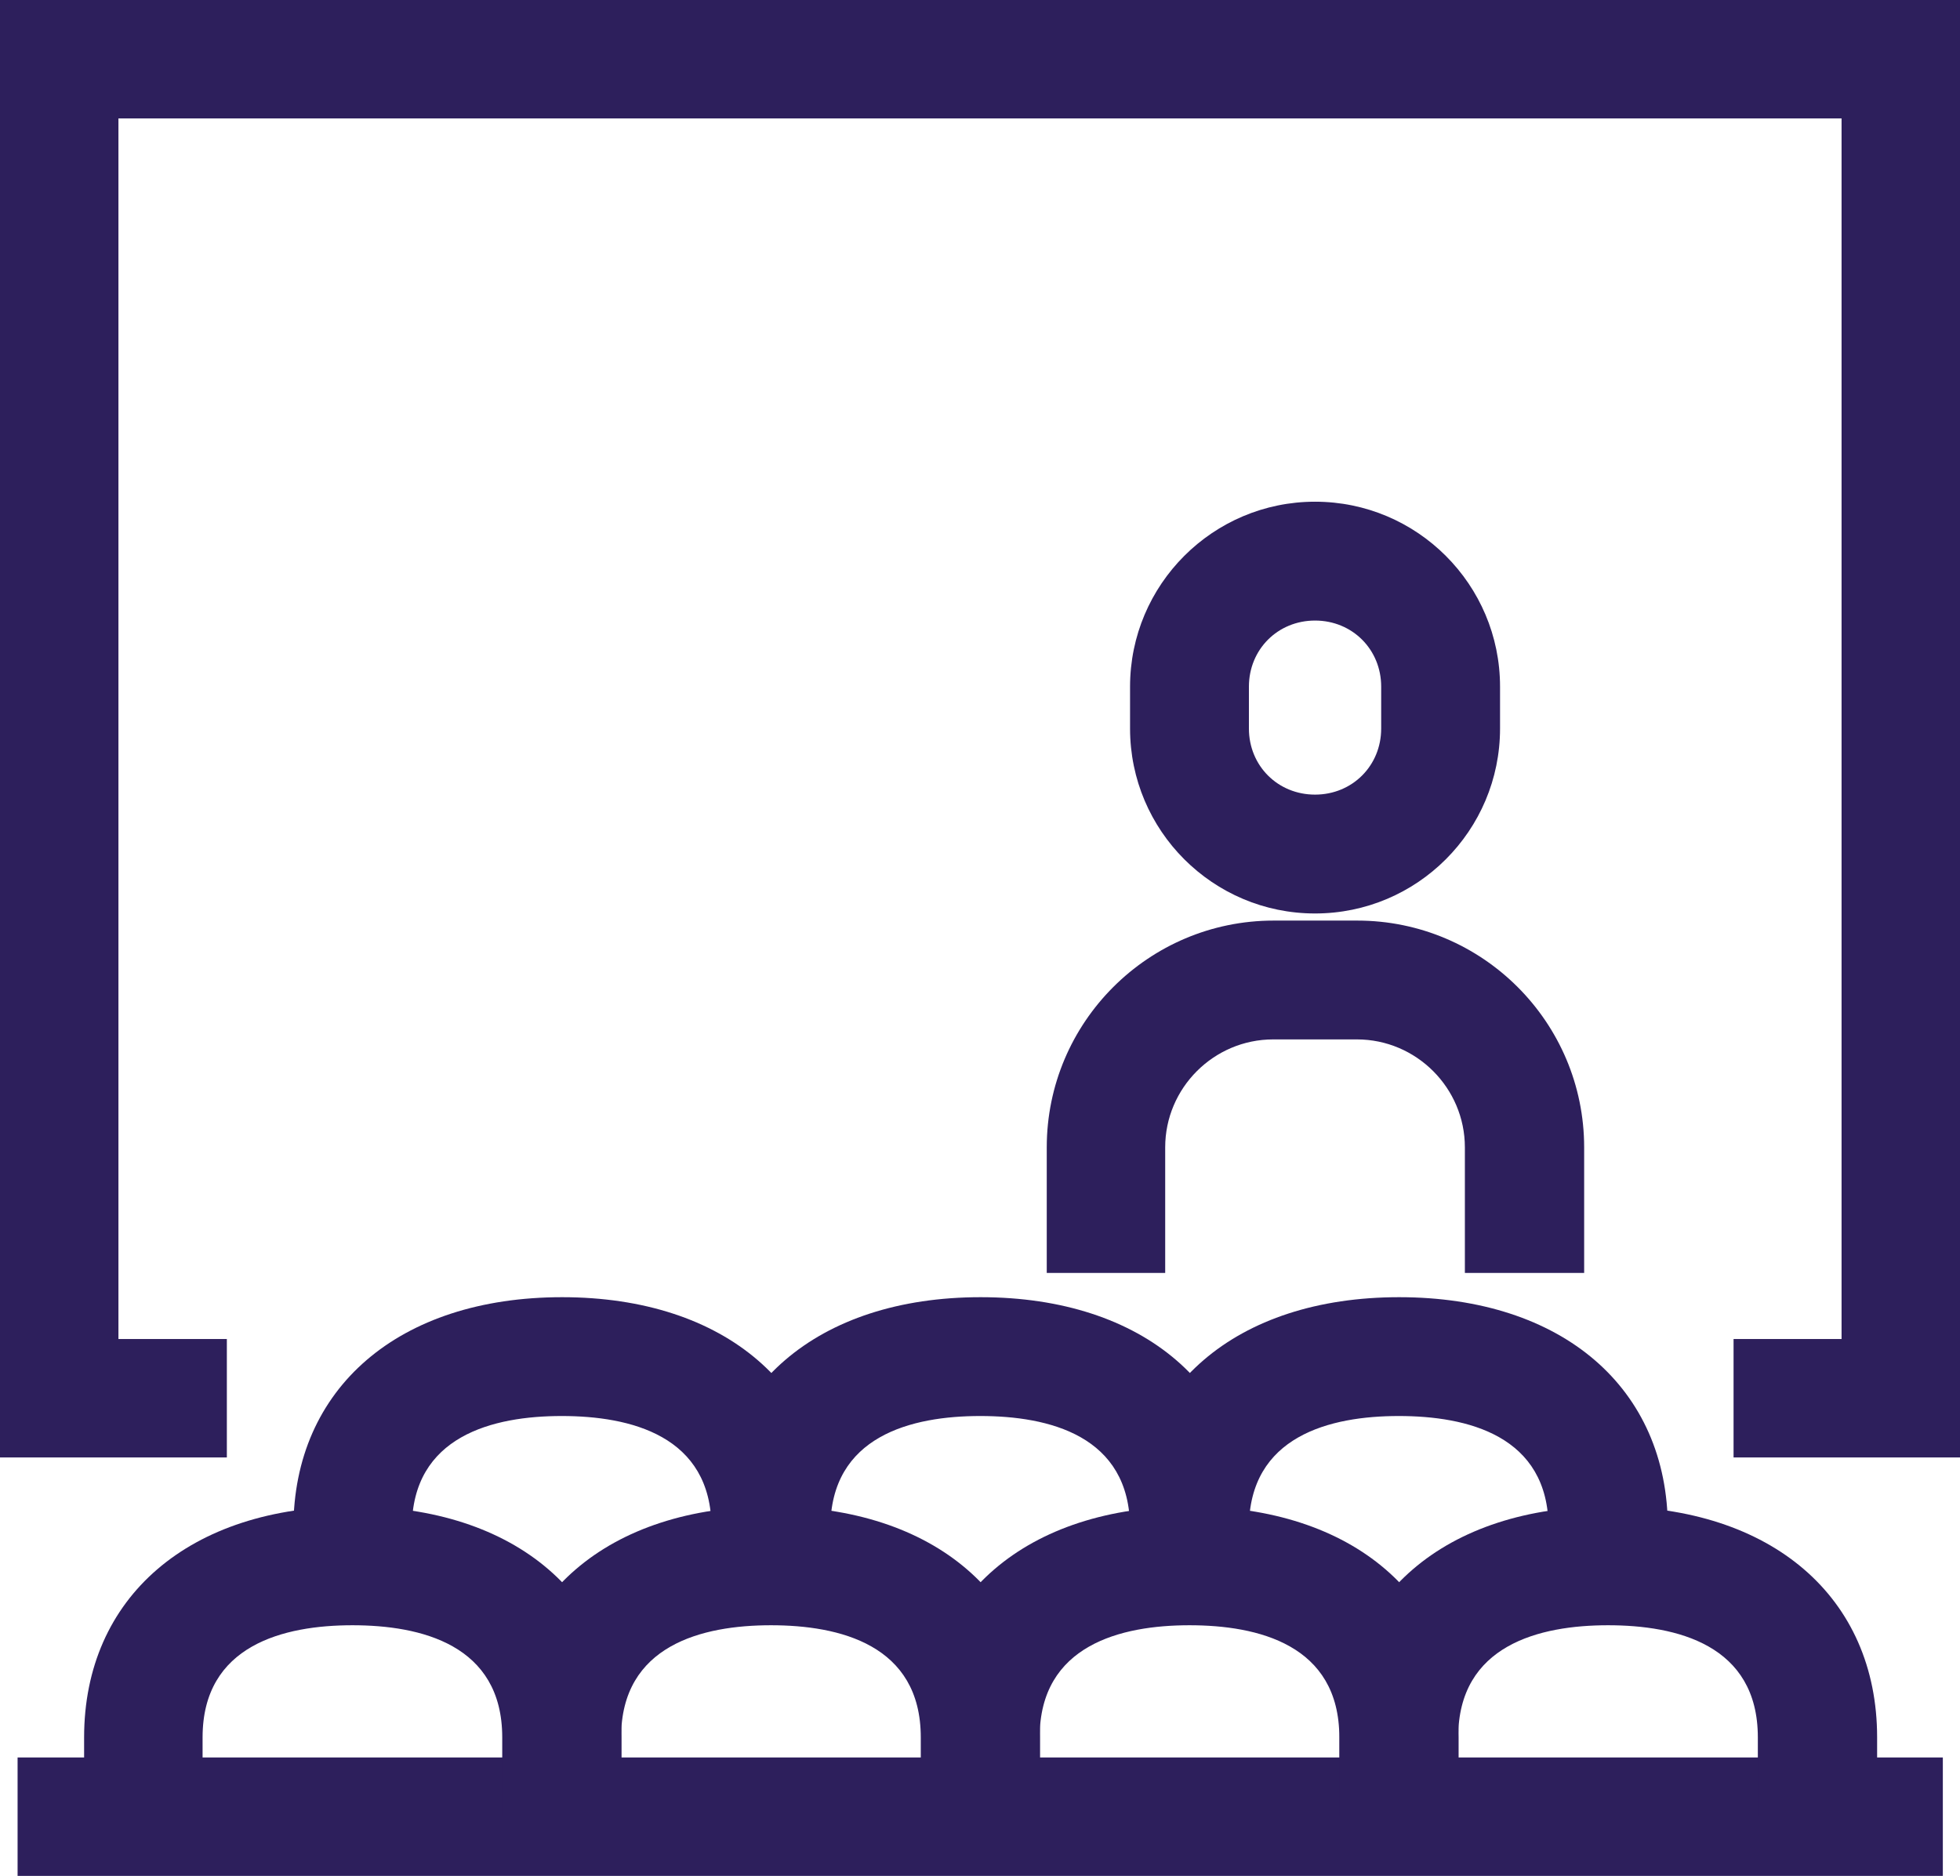
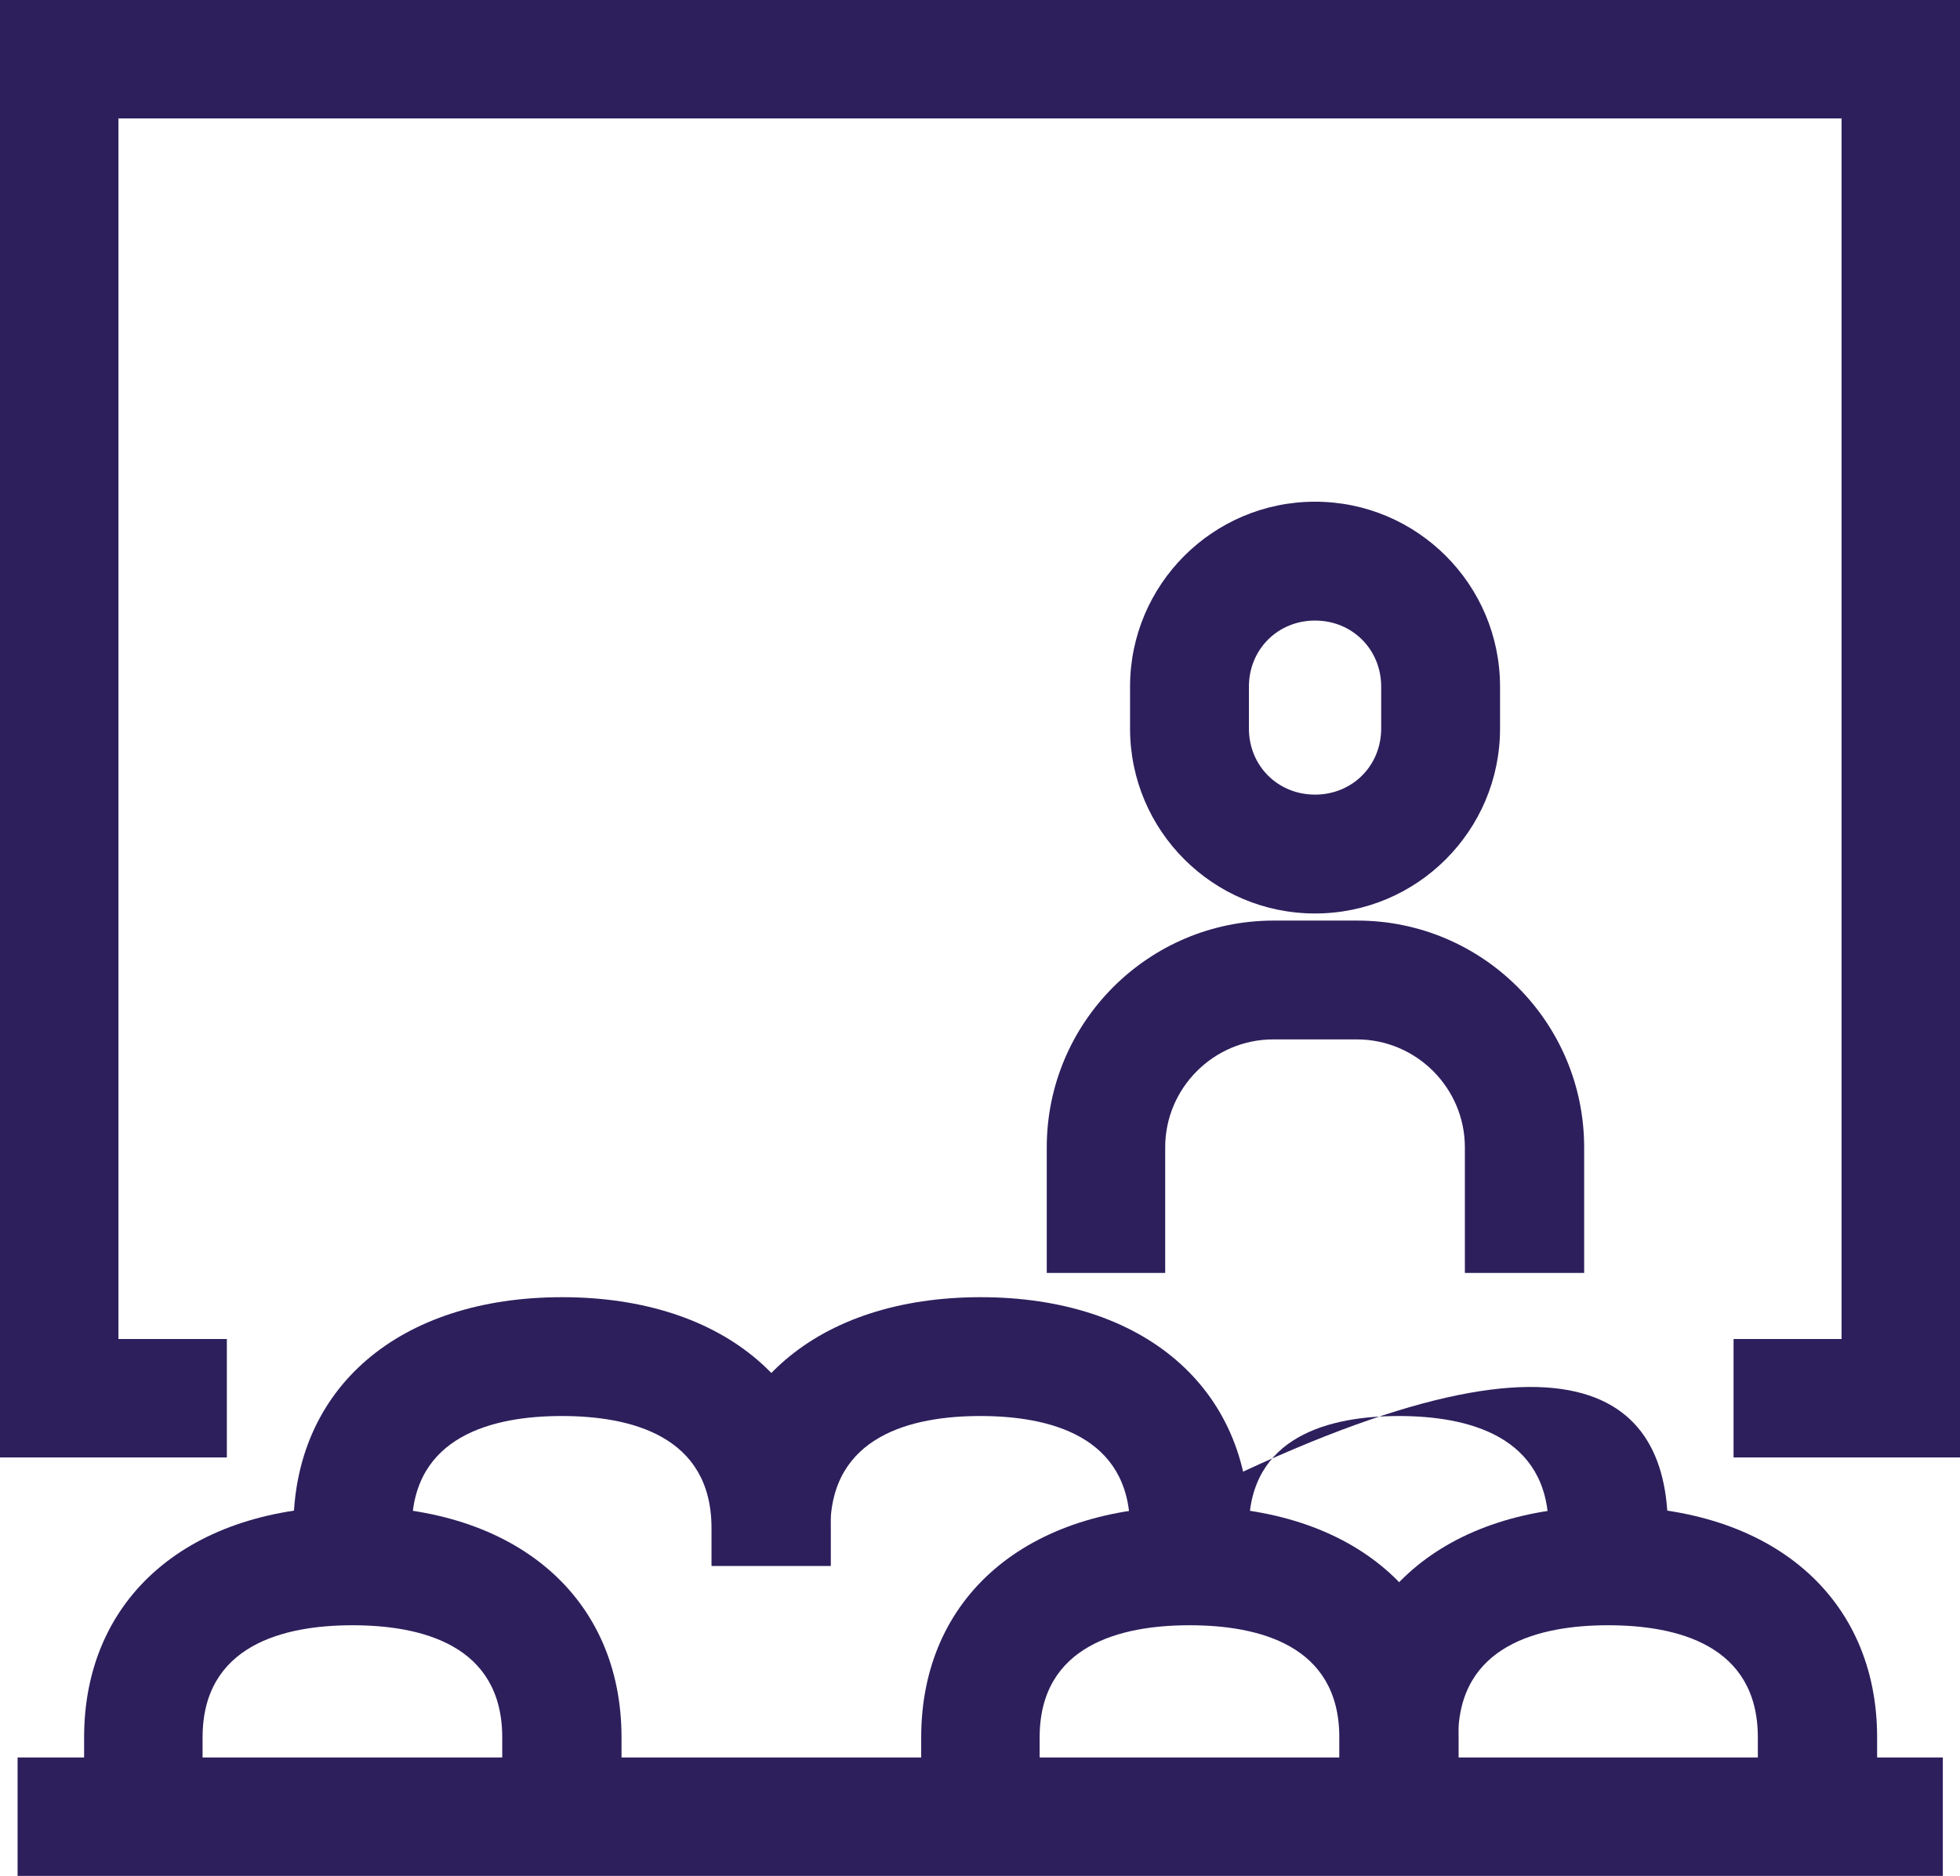
<svg xmlns="http://www.w3.org/2000/svg" width="70" height="67" viewBox="0 0 70 67" fill="none">
  <g clip-path="url(#clip0_92_322)">
    <path d="M70 52.055H61.913V47.825H65.77V4.23H4.23V47.825H8.102V52.055H0V0H70V52.055Z" fill="#2D1F5C" />
    <path d="M69.387 62.77H0.628V67H69.387V62.77Z" fill="#2D1F5C" />
    <path d="M56.547 45.464H52.317V40.98C52.317 38.858 50.583 37.124 48.461 37.124H45.471C43.348 37.124 41.614 38.858 41.614 40.98V45.464H37.384V40.98C37.384 36.511 41.017 32.88 45.486 32.88H48.475C52.945 32.88 56.577 36.511 56.577 40.98V45.464H56.547Z" fill="#2D1F5C" />
    <path d="M29.641 55.925H25.411V54.58C25.411 51.263 22.497 50.575 20.06 50.575C17.623 50.575 14.709 51.278 14.709 54.58V55.925H10.479V54.58C10.479 49.574 14.245 46.331 20.075 46.331C25.904 46.331 29.671 49.574 29.671 54.58V55.925H29.641Z" fill="#2D1F5C" />
    <path d="M44.589 55.925H40.358V54.58C40.358 51.263 37.444 50.575 35.007 50.575C32.571 50.575 29.656 51.278 29.656 54.58V55.925H25.426V54.58C25.426 49.574 29.193 46.331 35.022 46.331C40.852 46.331 44.619 49.574 44.619 54.58V55.925H44.589Z" fill="#2D1F5C" />
-     <path d="M59.536 55.925H55.306V54.58C55.306 51.263 52.392 50.575 49.955 50.575C47.519 50.575 44.604 51.278 44.604 54.58V55.925H40.373V54.58C40.373 49.574 44.14 46.331 49.97 46.331C55.8 46.331 59.566 49.574 59.566 54.58V55.925H59.536Z" fill="#2D1F5C" />
+     <path d="M59.536 55.925H55.306V54.58C55.306 51.263 52.392 50.575 49.955 50.575C47.519 50.575 44.604 51.278 44.604 54.58V55.925H40.373V54.58C55.8 46.331 59.566 49.574 59.566 54.58V55.925H59.536Z" fill="#2D1F5C" />
    <path d="M22.167 64.893H17.937V62.053C17.937 58.735 15.022 58.048 12.586 58.048C10.149 58.048 7.235 58.75 7.235 62.053V64.893H3.004V62.053C3.004 57.046 6.771 53.803 12.601 53.803C18.43 53.803 22.197 57.046 22.197 62.053V64.893H22.167Z" fill="#2D1F5C" />
-     <path d="M37.115 64.893H32.885V62.053C32.885 58.735 29.97 58.048 27.534 58.048C25.097 58.048 22.182 58.75 22.182 62.053V64.893H17.952V62.053C17.952 57.046 21.719 53.803 27.549 53.803C33.378 53.803 37.145 57.046 37.145 62.053V64.893H37.115Z" fill="#2D1F5C" />
    <path d="M52.063 64.893H47.833V62.053C47.833 58.735 44.918 58.048 42.481 58.048C40.045 58.048 37.13 58.75 37.13 62.053V64.893H32.9V62.053C32.9 57.046 36.667 53.803 42.496 53.803C48.326 53.803 52.093 57.046 52.093 62.053V64.893H52.063Z" fill="#2D1F5C" />
    <path d="M67.011 64.893H62.78V62.053C62.78 58.735 59.866 58.048 57.429 58.048C54.993 58.048 52.078 58.75 52.078 62.053V64.893H47.848V62.053C47.848 57.046 51.614 53.803 57.444 53.803C63.274 53.803 67.04 57.046 67.04 62.053V64.893H67.011Z" fill="#2D1F5C" />
    <path d="M46.966 32.626C43.319 32.626 40.359 29.666 40.359 26.02V24.525C40.359 20.879 43.319 17.919 46.966 17.919C50.613 17.919 53.573 20.879 53.573 24.525V26.02C53.573 29.666 50.613 32.626 46.966 32.626ZM46.966 22.164C45.635 22.164 44.604 23.195 44.604 24.525V26.02C44.604 27.35 45.635 28.381 46.966 28.381C48.296 28.381 49.328 27.35 49.328 26.02V24.525C49.328 23.195 48.296 22.164 46.966 22.164Z" fill="#2D1F5C" />
  </g>
  <defs>
    <clipPath id="clip0_92_322">
      <rect width="70" height="67" fill="white" />
    </clipPath>
  </defs>
</svg>